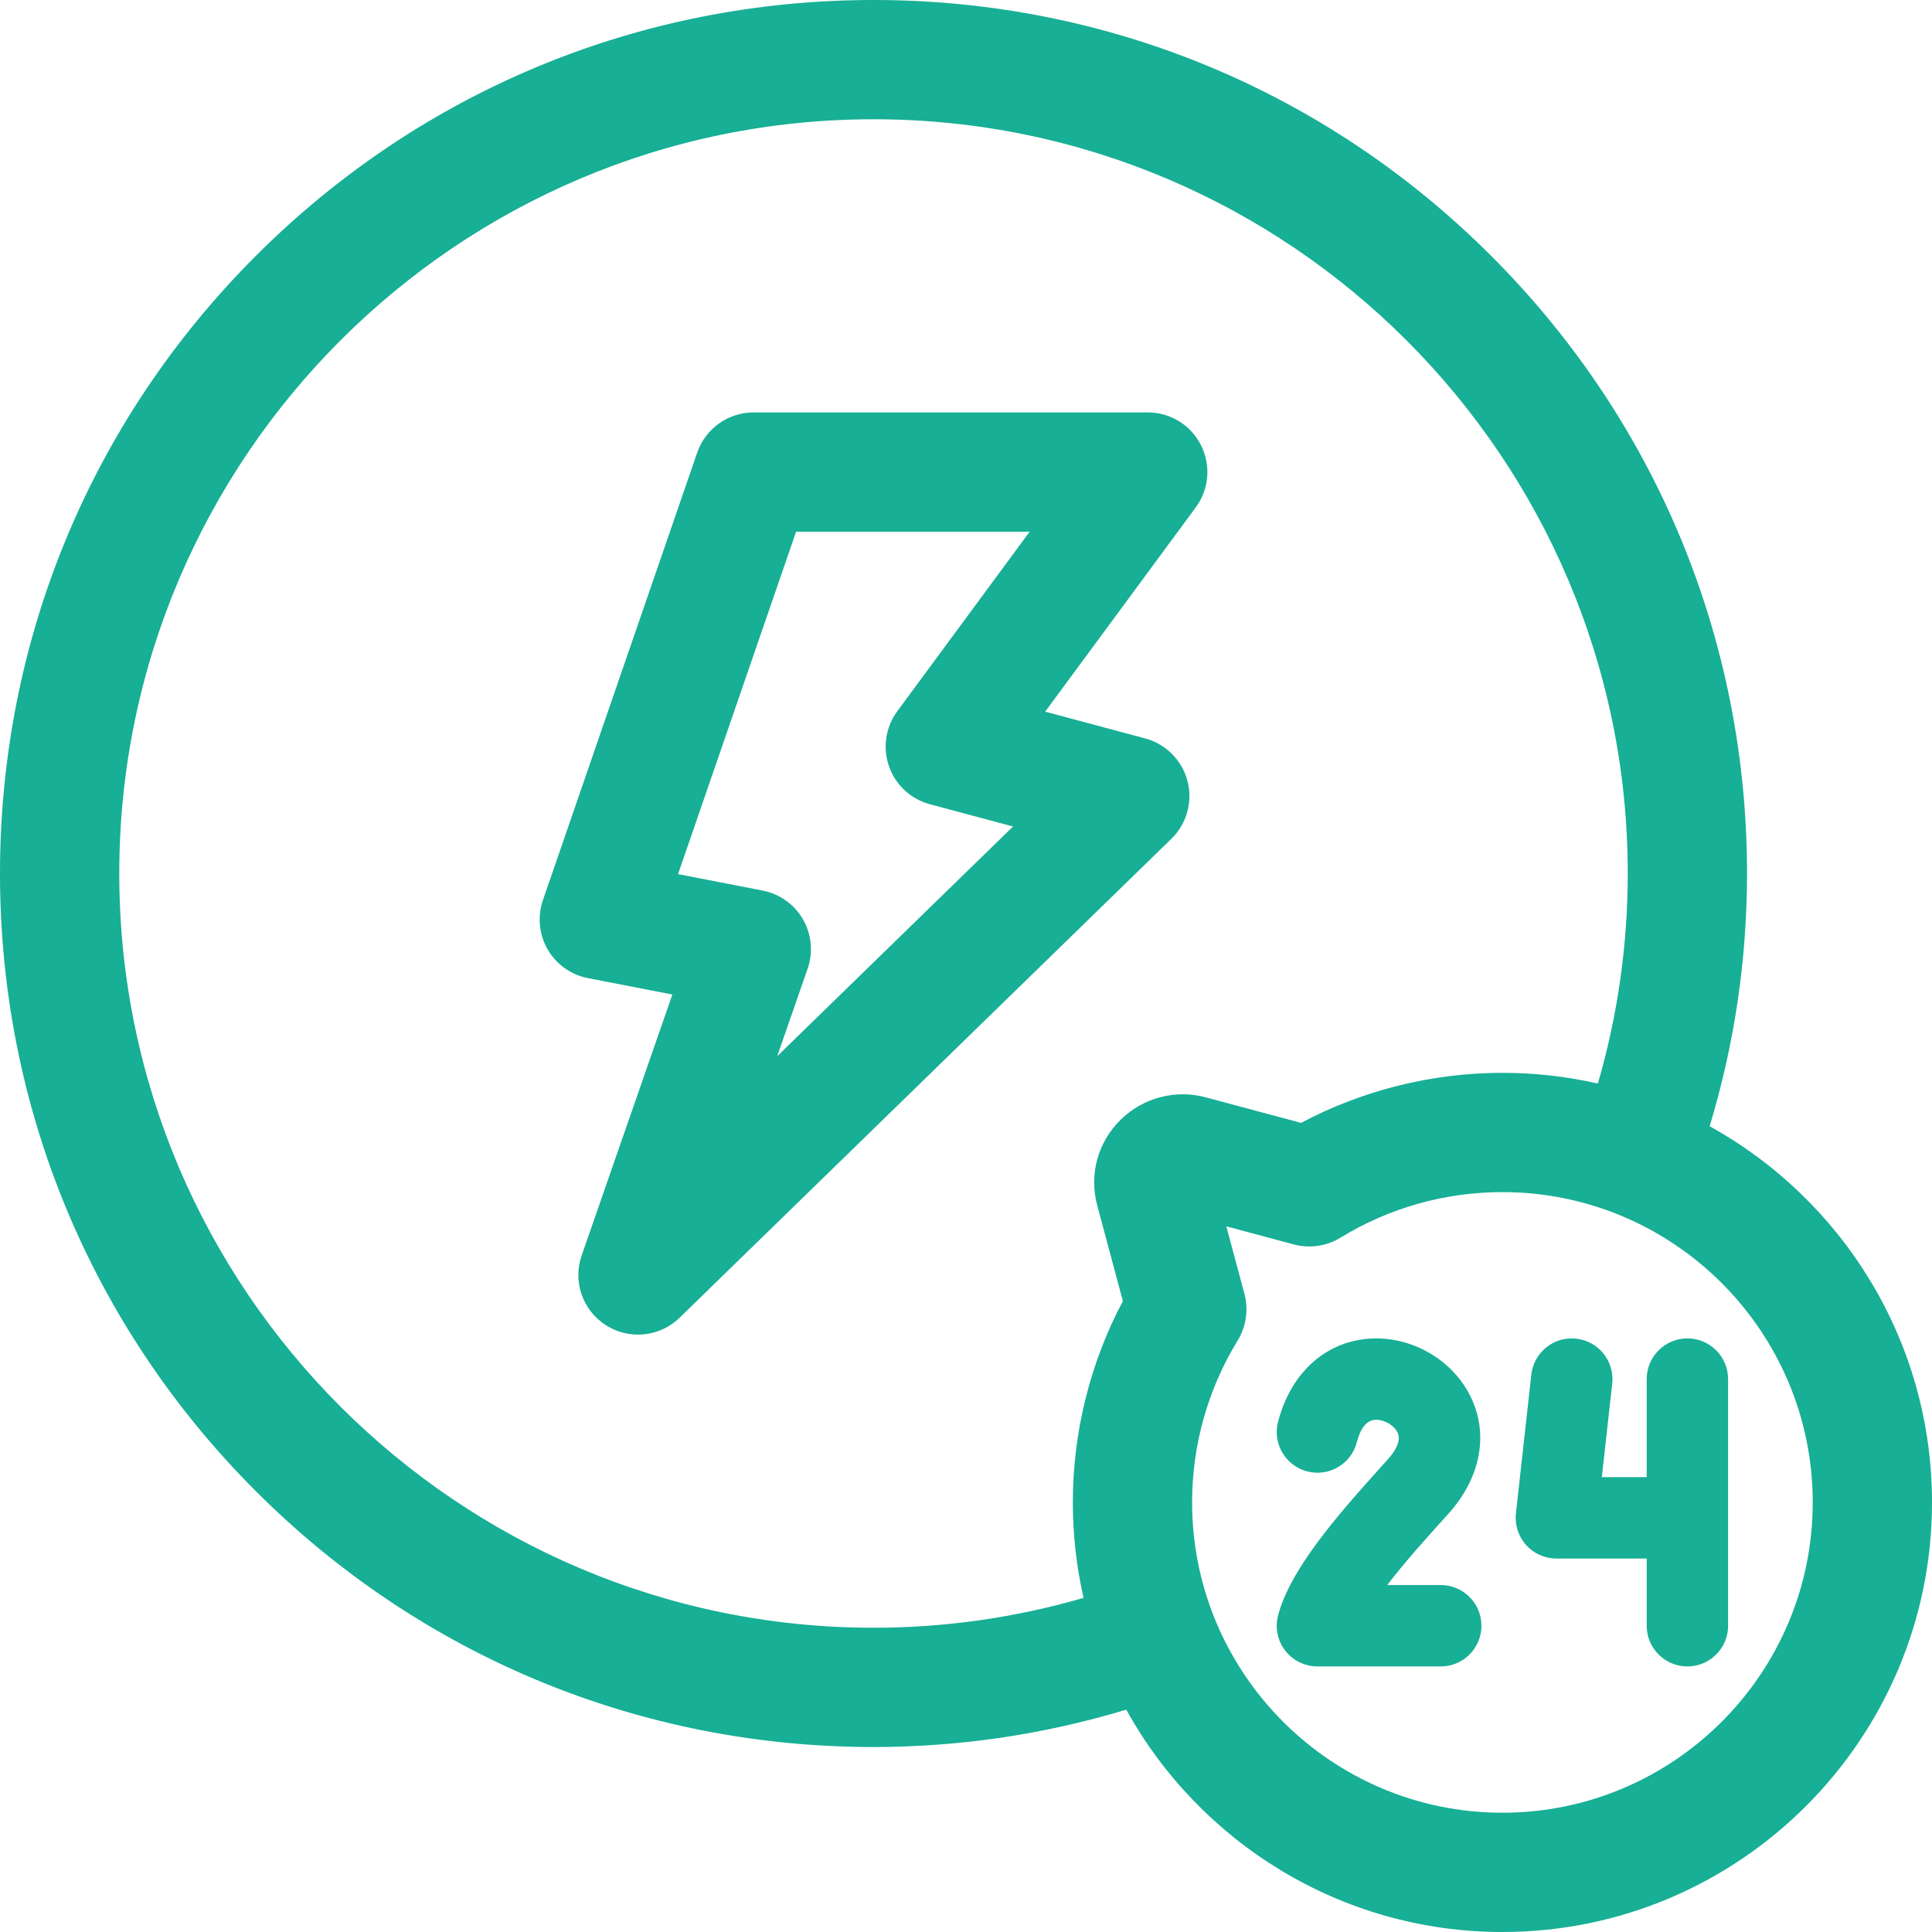
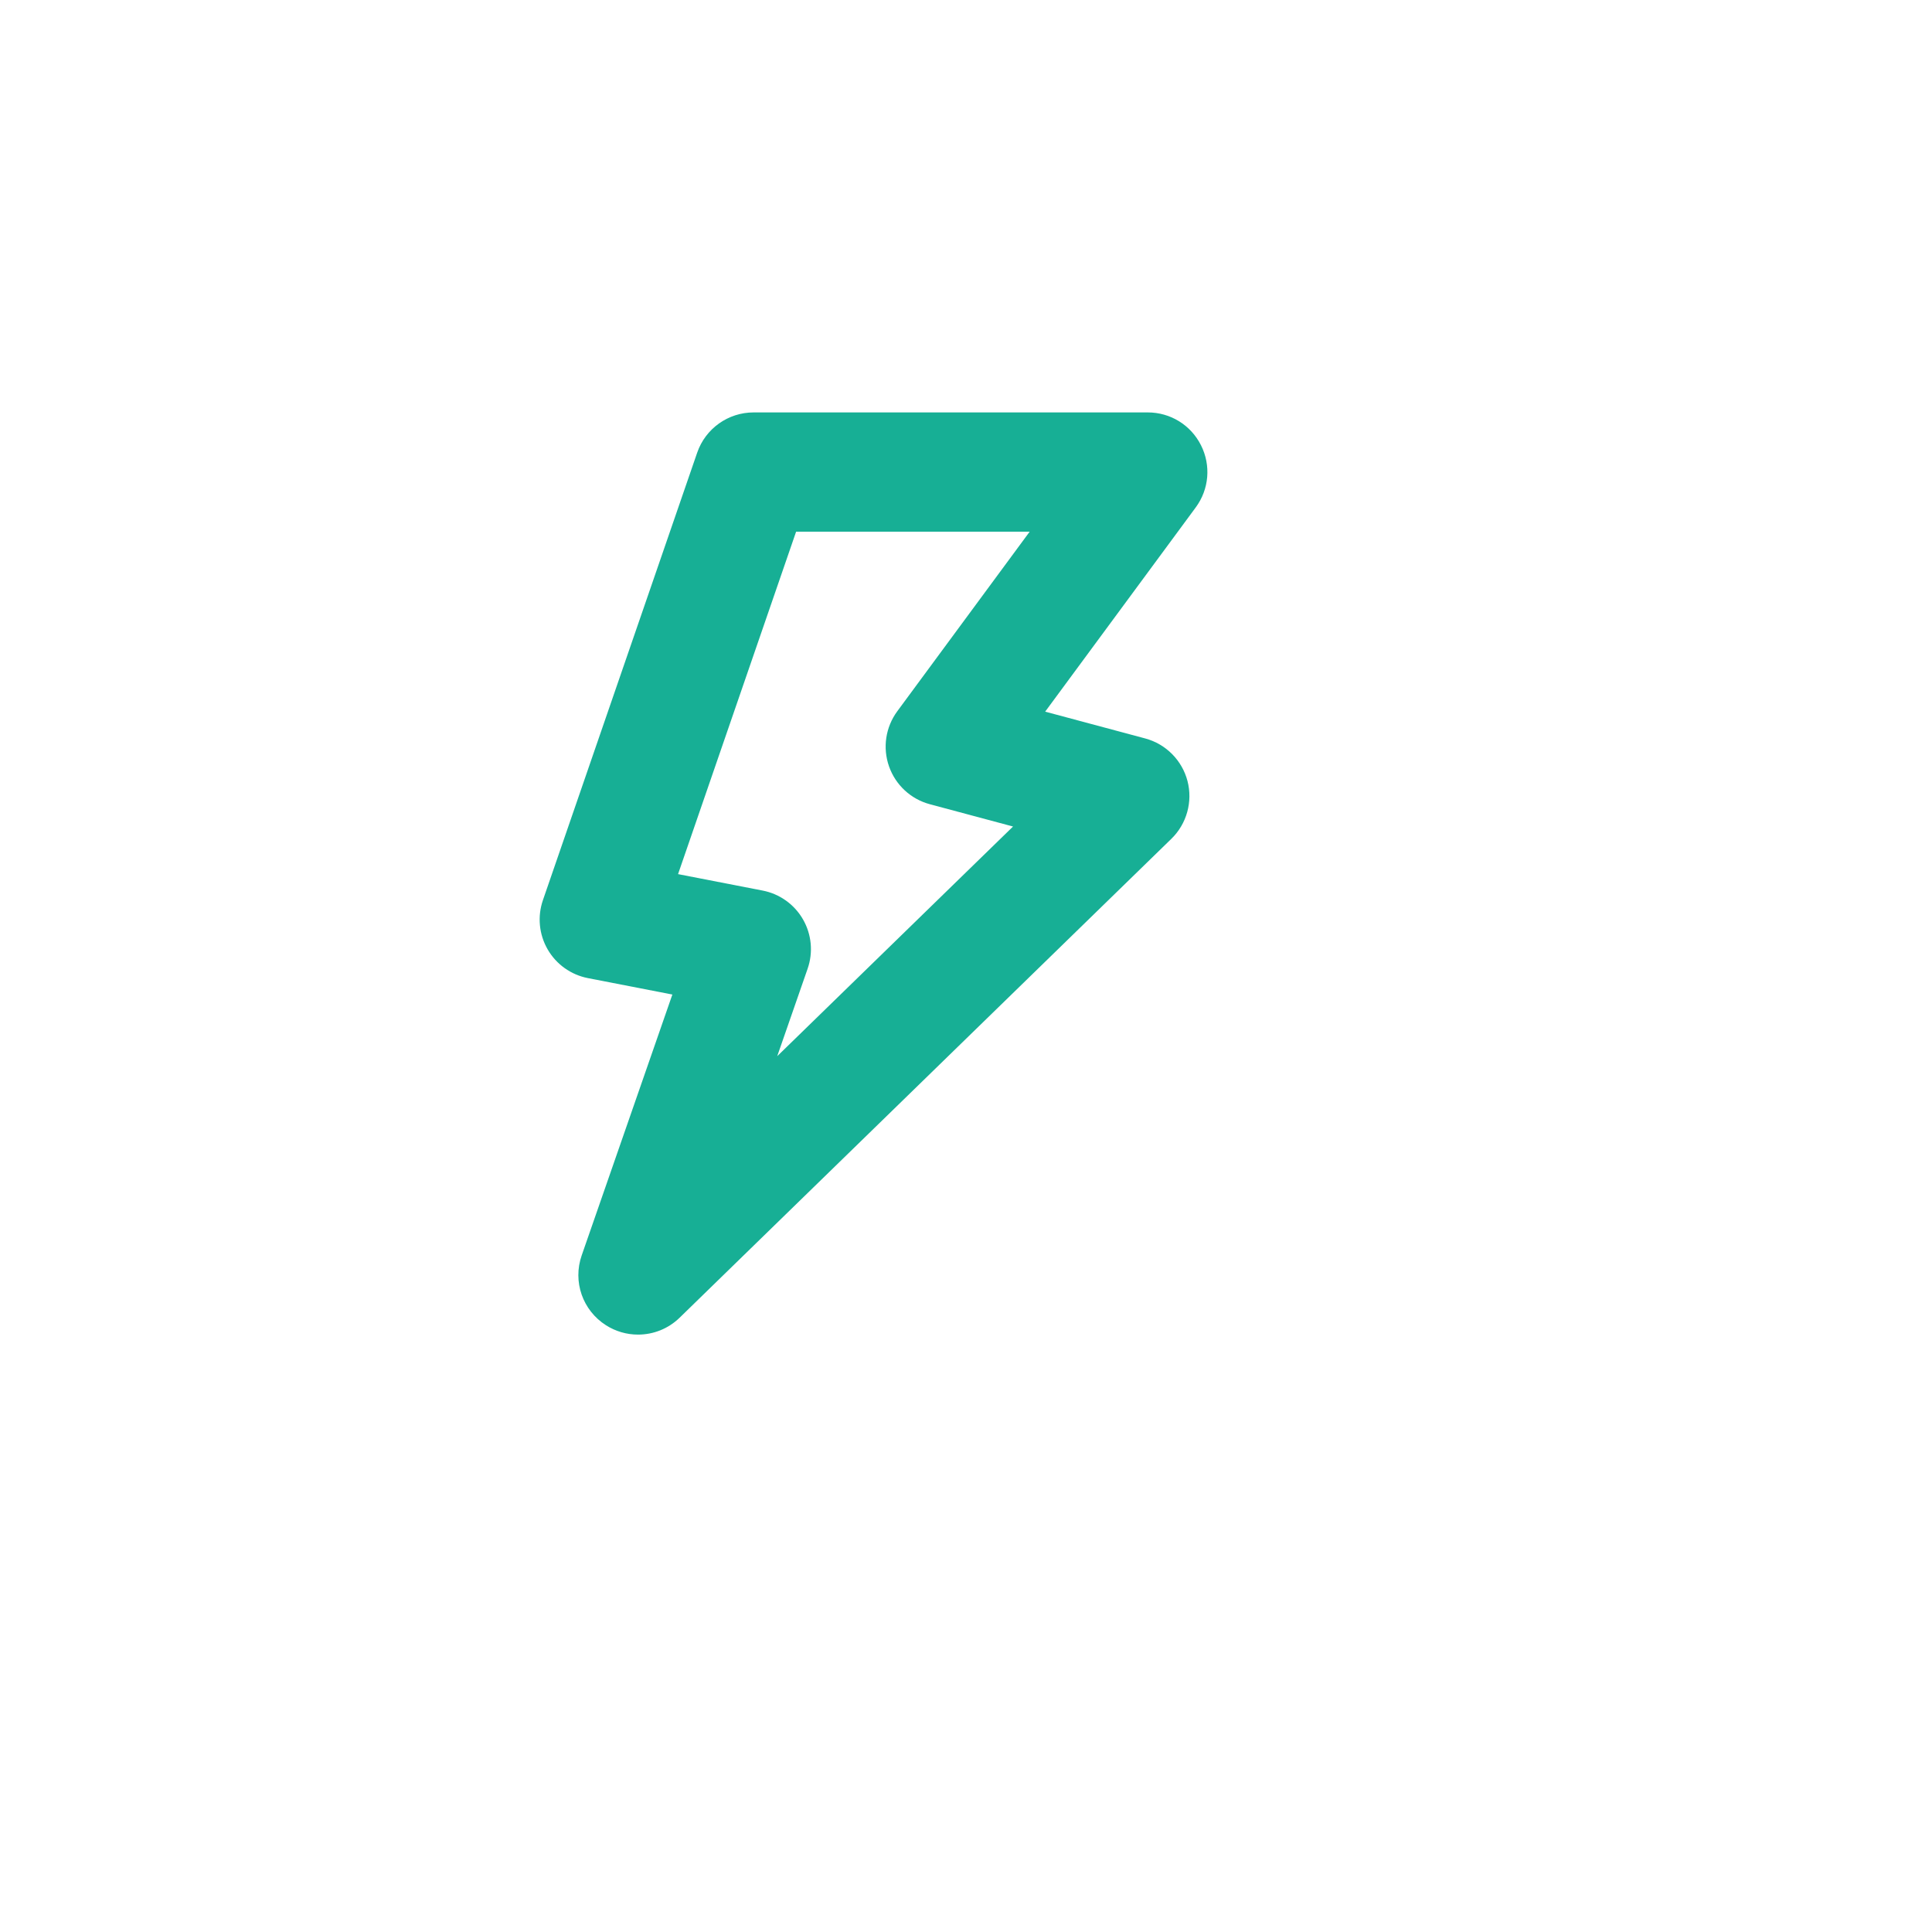
<svg xmlns="http://www.w3.org/2000/svg" id="Ebene_1" version="1.1" viewBox="0 0 500 500">
-   <path d="M372.868,410.207v-0h-13.86c4.685-6.101,10.386-12.414,14.251-16.694l1.608-1.782c8.478-9.422,10.542-20.896,5.519-30.695-4.99-9.736-16.094-15.696-27.008-14.505-10.977,1.204-19.431,9.209-22.615,21.415-1.469,5.628,1.903,11.381,7.532,12.849,5.629,1.471,11.381-1.904,12.848-7.532.944-3.618,2.468-5.567,4.53-5.794,2.233-.236,4.96,1.21,5.968,3.175,1.158,2.26-.683,5.052-2.432,6.997l-1.584,1.755c-12.36,13.686-23.713,26.938-26.845,38.614-.848,3.163-.177,6.54,1.816,9.139,1.993,2.598,5.081,4.122,8.356,4.122h31.913c5.816,0,10.532-4.715,10.532-10.532s-4.714-10.532-10.531-10.532Z" style="fill: #17af95;" />
-   <path d="M436.696,346.38c-5.816,0-10.532,4.715-10.532,10.532v25.369h-11.612l2.687-24.206c.641-5.781-3.524-10.988-9.305-11.629-5.782-.641-10.987,3.523-11.629,9.305l-3.986,35.9c-.331,2.977.622,5.954,2.619,8.187,1.998,2.232,4.851,3.507,7.847,3.507h23.378v17.395c0,5.816,4.715,10.532,10.532,10.532s10.532-4.715,10.532-10.532v-63.827c0-5.817-4.715-10.533-10.532-10.533Z" style="fill: #17af95;" />
-   <path d="M442.455,291.469c6.418-21.218,9.674-43.177,9.674-65.405,0-60.383-23.515-117.153-66.214-159.851C343.218,23.515,286.449,0,226.065,0S108.912,23.515,66.213,66.212C23.515,108.91,0,165.68,0,226.064s23.515,117.154,66.213,159.852c42.698,42.698,99.468,66.213,159.852,66.213,22.224,0,44.185-3.257,65.404-9.676,18.958,34.28,55.489,57.547,97.357,57.547,61.302,0,111.175-49.874,111.175-111.176,0-41.867-23.266-78.397-57.545-97.355ZM388.825,469.133c-44.282,0-80.308-36.027-80.308-80.309,0-14.839,4.077-29.329,11.79-41.907,2.206-3.596,2.844-7.994,1.75-12.069l-4.687-17.474,17.471,4.686c4.079,1.094,8.477.457,12.07-1.749,12.58-7.716,27.074-11.793,41.914-11.793,44.282,0,80.308,36.026,80.308,80.307s-36.026,80.309-80.308,80.309ZM388.825,277.65c-18.166,0-36.14,4.474-52.112,12.954l-24.531-6.578c-7.858-2.18-16.354.034-22.176,5.773-5.926,5.841-8.184,14.134-6.037,22.191,2.21,8.247,4.42,16.49,6.632,24.73-8.479,15.971-12.951,33.941-12.951,52.104,0,8.49.96,16.758,2.771,24.707-17.664,5.127-35.905,7.73-54.357,7.73-107.633,0-195.198-87.565-195.198-195.198S118.432,30.867,226.065,30.867s195.198,87.565,195.198,195.197c0,18.454-2.603,36.695-7.73,54.358-7.949-1.811-16.218-2.771-24.708-2.771Z" style="fill: #17af95;" />
  <path d="M297.028,106.735h-102.003c-6.582,0-12.446,4.181-14.59,10.404l-39.927,115.817c-1.457,4.226-1.012,8.871,1.223,12.744,2.235,3.872,6.034,6.582,10.423,7.436l21.855,4.248-23.465,67.508c-2.361,6.791.227,14.229,6.295,18.091,2.481,1.577,5.344,2.411,8.28,2.411,4.047,0,7.872-1.554,10.771-4.376l127.266-123.939c3.969-3.866,5.565-9.596,4.167-14.955-1.399-5.359-5.59-9.578-10.939-11.012l-25.894-6.938,38.962-52.848c3.474-4.713,3.993-10.888,1.353-16.117-2.641-5.227-7.919-8.475-13.775-8.475ZM209.013,250.697c1.471-4.23,1.033-8.883-1.201-12.764s-6.037-6.598-10.433-7.453l-21.9-4.257,30.552-88.622h60.444l-34.257,46.467c-3.029,4.109-3.831,9.439-2.144,14.26,1.688,4.821,5.641,8.487,10.572,9.806l21.527,5.768-61.03,59.436,7.869-22.64Z" style="fill: #17af95;" />
</svg>